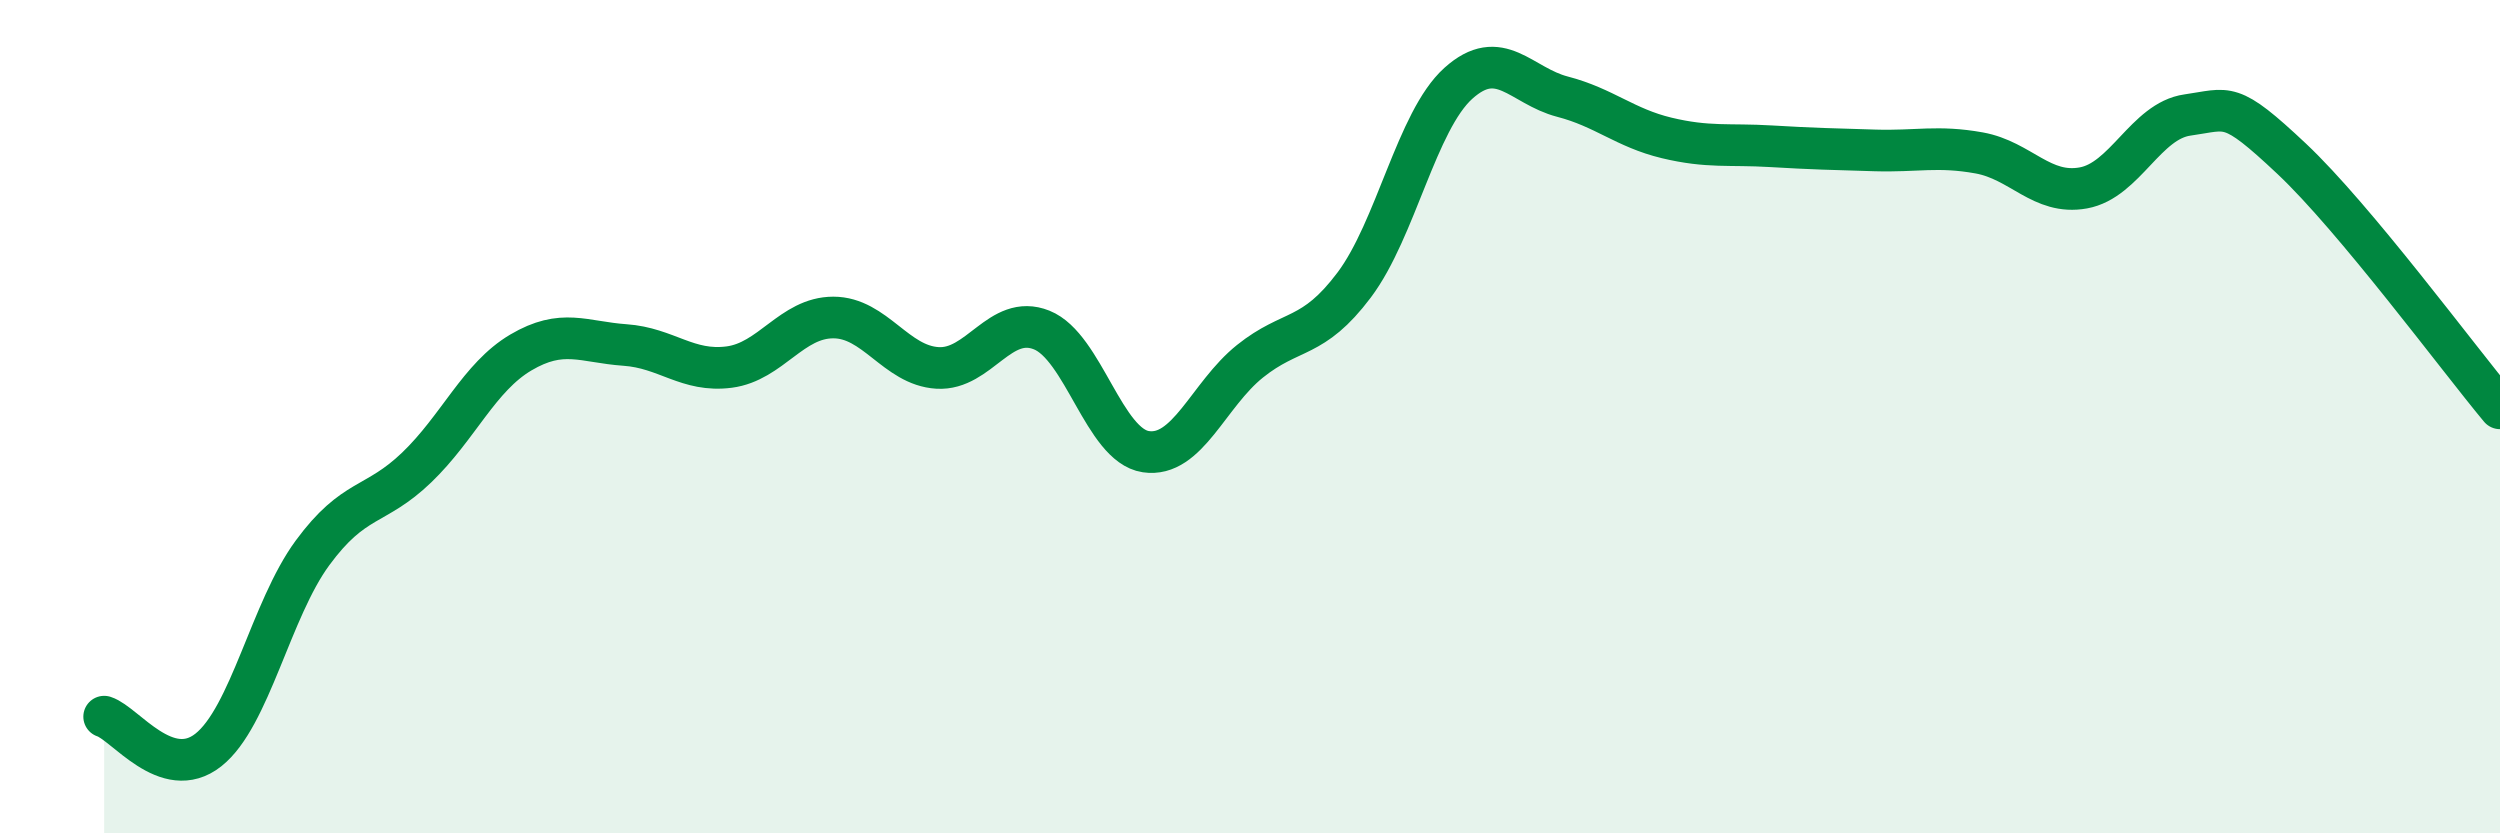
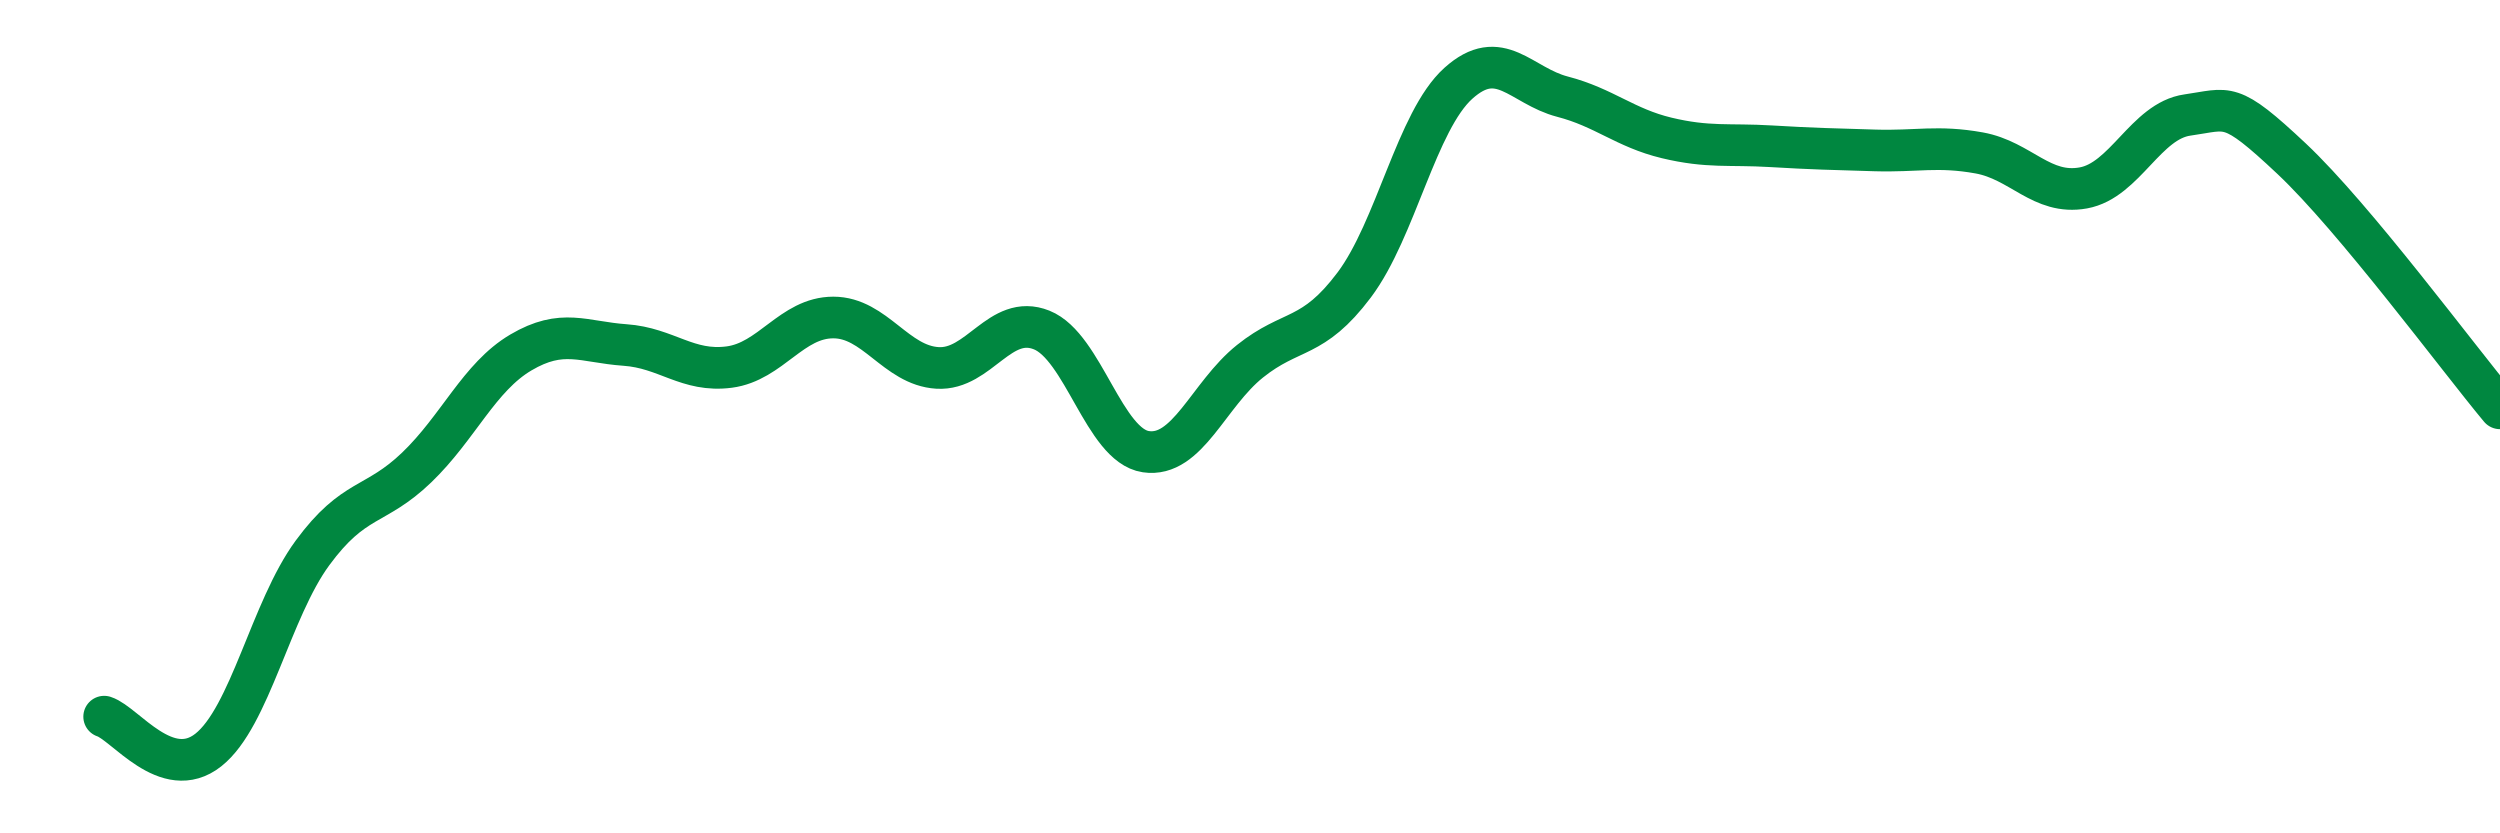
<svg xmlns="http://www.w3.org/2000/svg" width="60" height="20" viewBox="0 0 60 20">
-   <path d="M 2.5,17.2 C 3,17.36 4,18.79 5,18 C 6,17.21 6.5,14.63 7.5,13.27 C 8.5,11.91 9,12.18 10,11.22 C 11,10.26 11.5,9.05 12.5,8.46 C 13.5,7.87 14,8.21 15,8.28 C 16,8.35 16.5,8.94 17.5,8.81 C 18.5,8.68 19,7.62 20,7.62 C 21,7.62 21.5,8.77 22.5,8.83 C 23.5,8.89 24,7.52 25,7.92 C 26,8.32 26.5,10.69 27.5,10.84 C 28.5,10.99 29,9.47 30,8.67 C 31,7.87 31.5,8.17 32.5,6.84 C 33.5,5.51 34,2.9 35,2 C 36,1.1 36.5,2.06 37.5,2.32 C 38.5,2.58 39,3.07 40,3.31 C 41,3.55 41.5,3.45 42.5,3.51 C 43.5,3.57 44,3.58 45,3.61 C 46,3.64 46.5,3.49 47.5,3.67 C 48.5,3.85 49,4.69 50,4.51 C 51,4.33 51.5,2.9 52.5,2.76 C 53.5,2.62 53.5,2.4 55,3.81 C 56.5,5.22 59,8.6 60,9.8L60 20L2.5 20Z" fill="#008740" opacity="0.1" stroke-linecap="round" stroke-linejoin="round" />
  <path d="M 2.5,17.2 C 3,17.36 4,18.79 5,18 C 6,17.21 6.5,14.63 7.5,13.27 C 8.5,11.91 9,12.18 10,11.22 C 11,10.26 11.5,9.05 12.5,8.46 C 13.5,7.87 14,8.21 15,8.28 C 16,8.35 16.5,8.94 17.5,8.81 C 18.5,8.68 19,7.62 20,7.62 C 21,7.62 21.5,8.77 22.5,8.83 C 23.5,8.89 24,7.52 25,7.92 C 26,8.32 26.5,10.69 27.5,10.84 C 28.5,10.99 29,9.47 30,8.67 C 31,7.87 31.5,8.17 32.5,6.84 C 33.5,5.51 34,2.9 35,2 C 36,1.1 36.5,2.06 37.5,2.32 C 38.5,2.58 39,3.07 40,3.31 C 41,3.55 41.5,3.45 42.5,3.51 C 43.5,3.57 44,3.58 45,3.61 C 46,3.64 46.5,3.49 47.5,3.67 C 48.5,3.85 49,4.69 50,4.51 C 51,4.33 51.5,2.9 52.5,2.76 C 53.5,2.62 53.5,2.4 55,3.81 C 56.5,5.22 59,8.6 60,9.8" stroke="#008740" stroke-width="1" fill="none" stroke-linecap="round" stroke-linejoin="round" />
</svg>